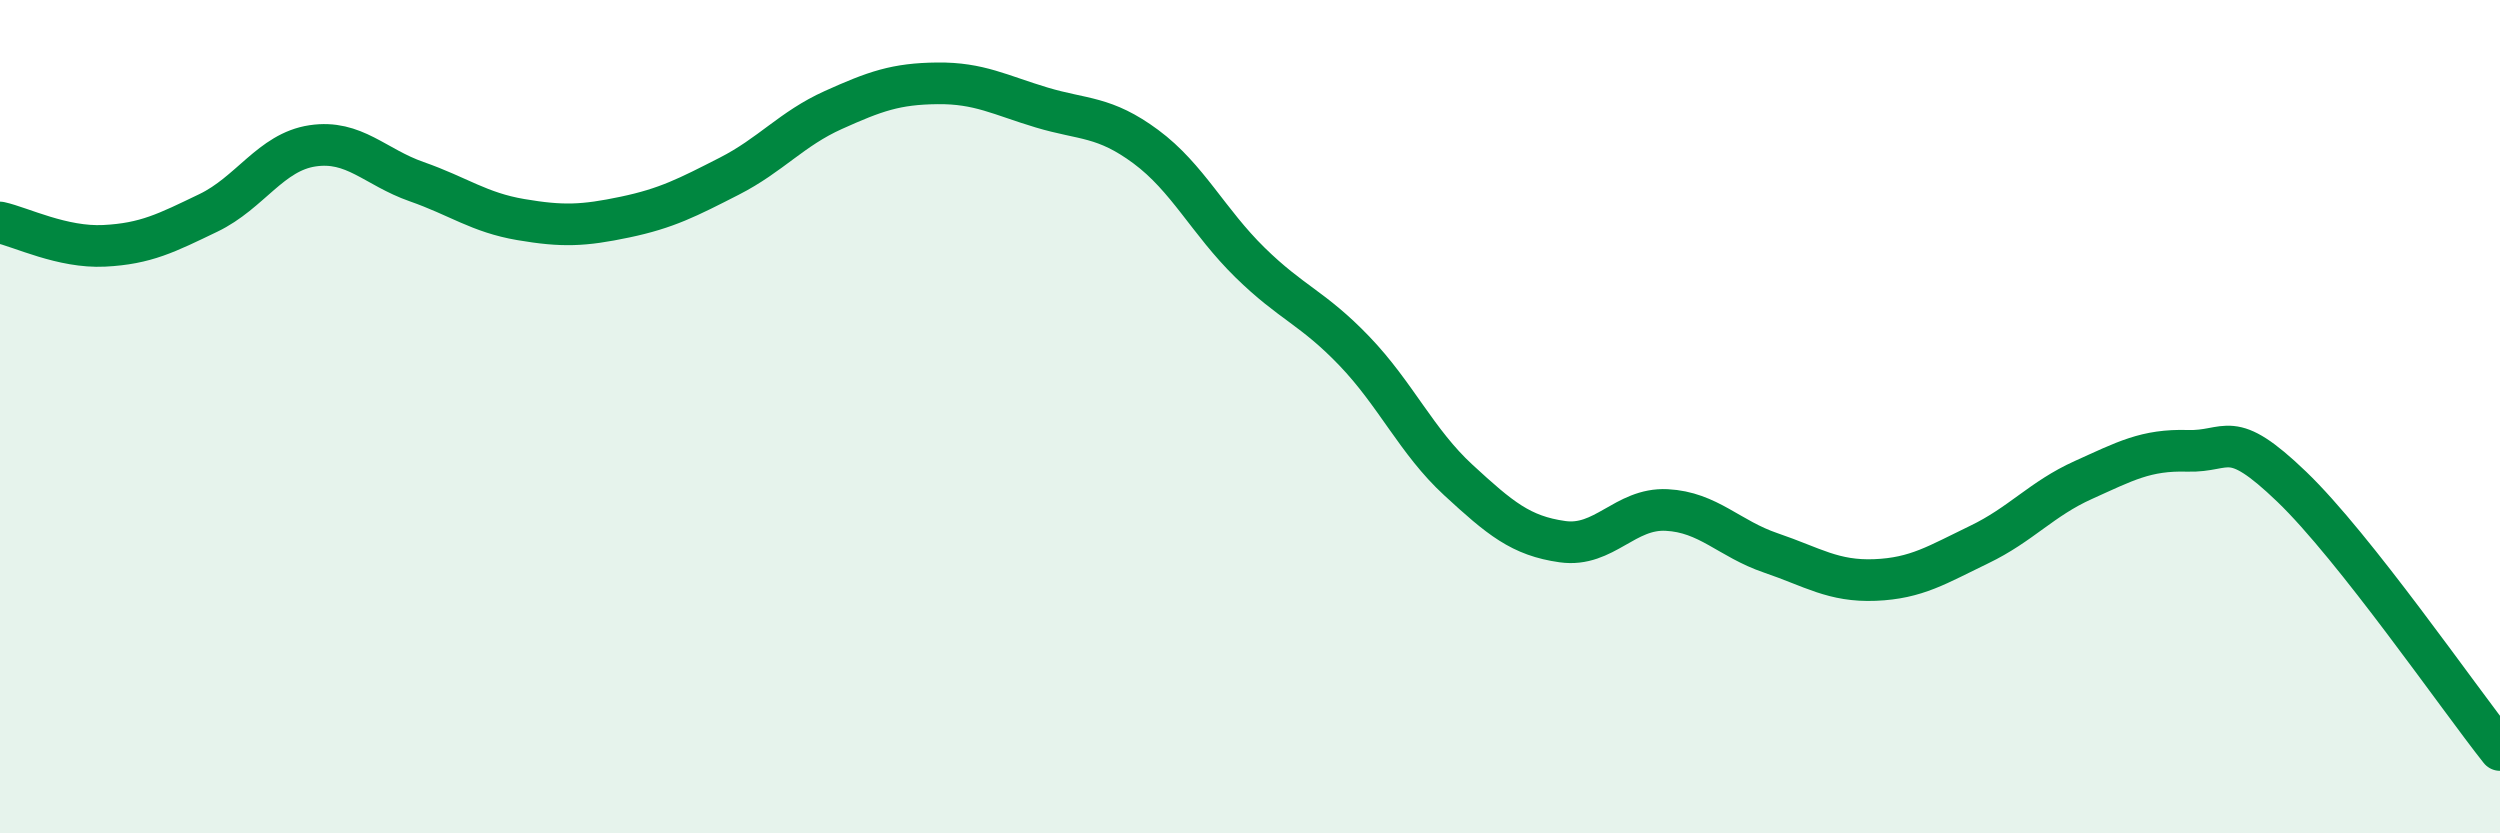
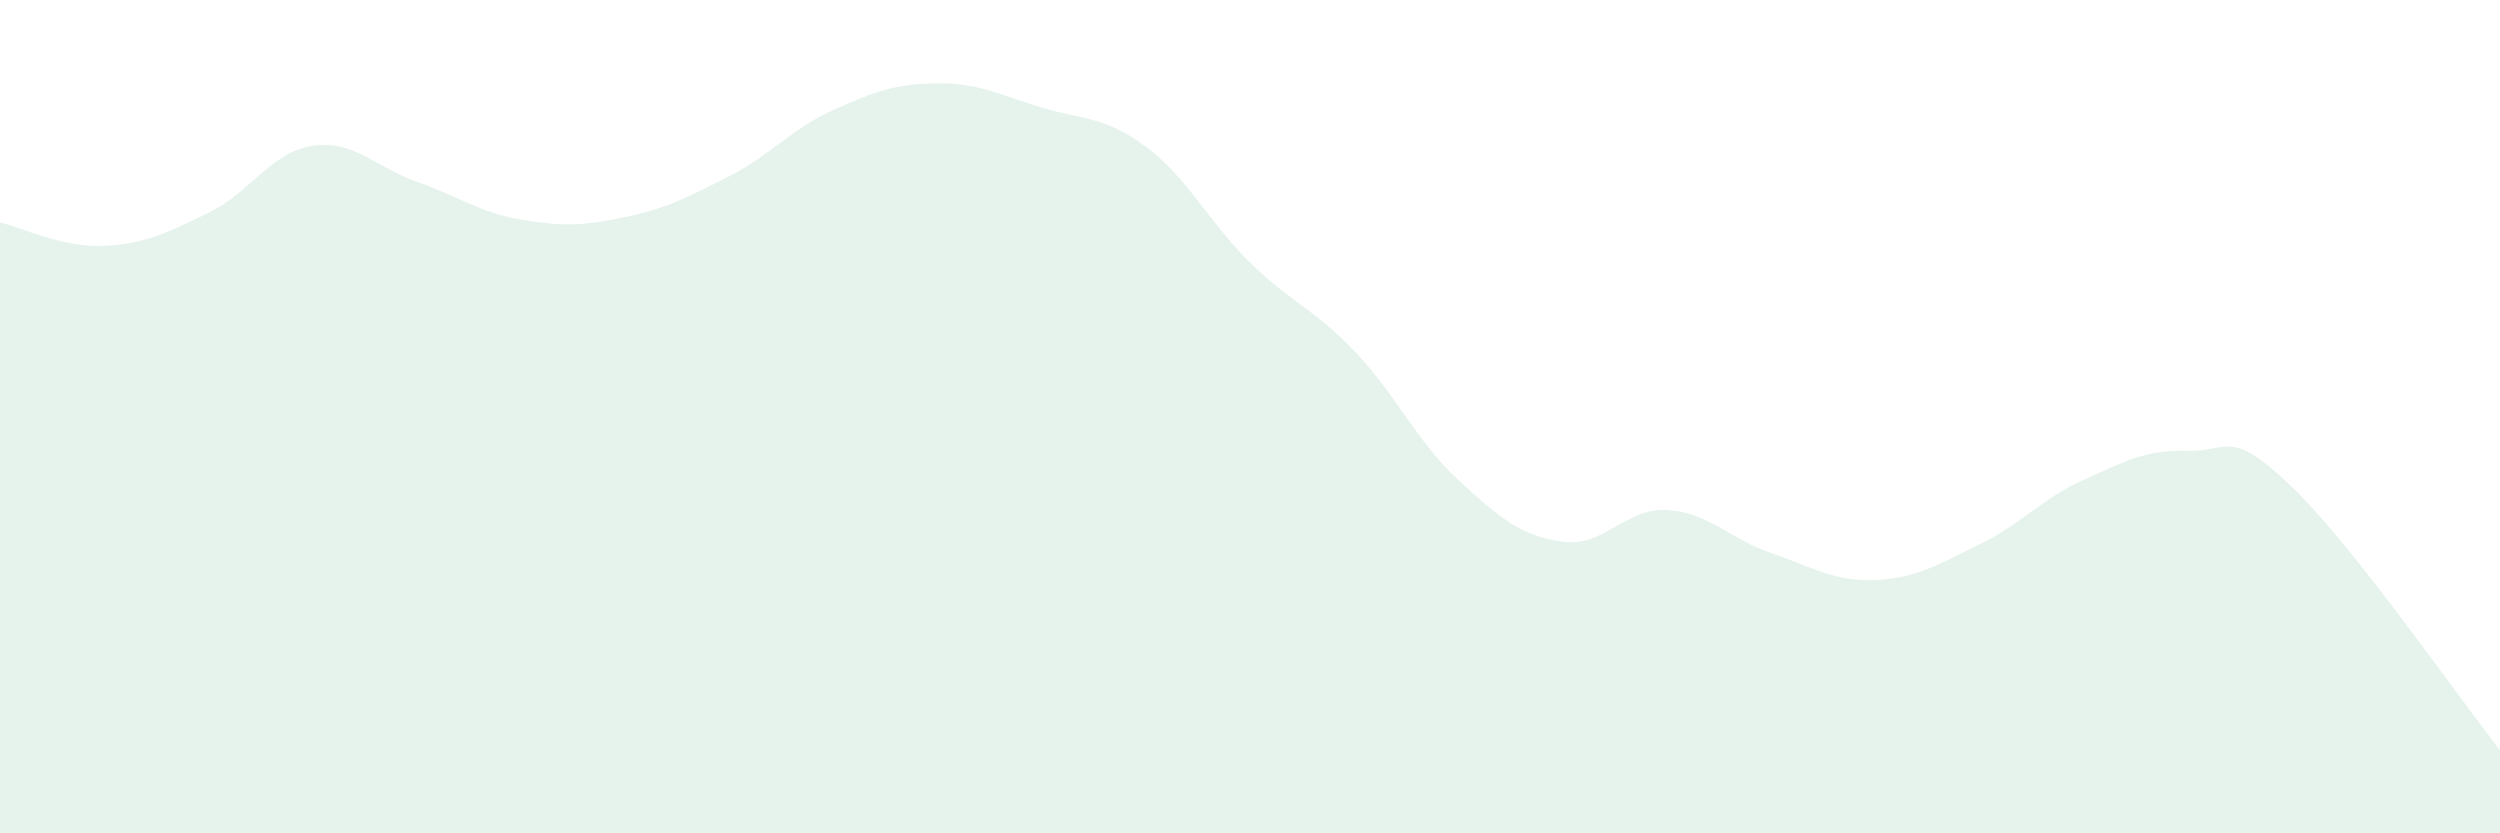
<svg xmlns="http://www.w3.org/2000/svg" width="60" height="20" viewBox="0 0 60 20">
  <path d="M 0,5.34 C 0.5,5.45 1.5,5.95 2.5,5.9 C 3.5,5.85 4,5.59 5,5.11 C 6,4.63 6.5,3.65 7.5,3.5 C 8.5,3.35 9,4.01 10,4.36 C 11,4.71 11.5,5.1 12.5,5.27 C 13.5,5.44 14,5.42 15,5.21 C 16,5 16.5,4.74 17.5,4.23 C 18.5,3.72 19,3.09 20,2.64 C 21,2.19 21.5,2.01 22.5,2 C 23.5,1.99 24,2.28 25,2.58 C 26,2.88 26.5,2.78 27.5,3.52 C 28.5,4.26 29,5.32 30,6.3 C 31,7.28 31.5,7.38 32.5,8.42 C 33.5,9.46 34,10.6 35,11.52 C 36,12.44 36.5,12.86 37.5,13 C 38.5,13.14 39,12.19 40,12.24 C 41,12.29 41.5,12.93 42.5,13.27 C 43.5,13.61 44,13.96 45,13.92 C 46,13.88 46.5,13.55 47.5,13.07 C 48.5,12.59 49,11.97 50,11.52 C 51,11.07 51.5,10.79 52.5,10.82 C 53.5,10.85 53.5,10.24 55,11.68 C 56.5,13.12 59,16.74 60,18L60 20L0 20Z" fill="#008740" opacity="0.1" stroke-linecap="round" stroke-linejoin="round" />
-   <path d="M 0,5.34 C 0.5,5.45 1.5,5.95 2.5,5.9 C 3.5,5.85 4,5.59 5,5.11 C 6,4.63 6.5,3.65 7.5,3.5 C 8.5,3.35 9,4.01 10,4.36 C 11,4.71 11.5,5.1 12.5,5.27 C 13.5,5.44 14,5.42 15,5.21 C 16,5 16.5,4.74 17.5,4.23 C 18.5,3.72 19,3.09 20,2.64 C 21,2.19 21.5,2.01 22.5,2 C 23.5,1.99 24,2.28 25,2.58 C 26,2.88 26.5,2.78 27.5,3.52 C 28.5,4.26 29,5.32 30,6.3 C 31,7.28 31.5,7.38 32.5,8.42 C 33.5,9.46 34,10.6 35,11.52 C 36,12.44 36.5,12.86 37.5,13 C 38.5,13.14 39,12.19 40,12.24 C 41,12.29 41.5,12.93 42.5,13.27 C 43.5,13.61 44,13.96 45,13.92 C 46,13.88 46.5,13.55 47.5,13.07 C 48.5,12.59 49,11.97 50,11.52 C 51,11.07 51.5,10.79 52.5,10.82 C 53.5,10.85 53.5,10.24 55,11.68 C 56.5,13.12 59,16.74 60,18" stroke="#008740" stroke-width="1" fill="none" stroke-linecap="round" stroke-linejoin="round" />
</svg>